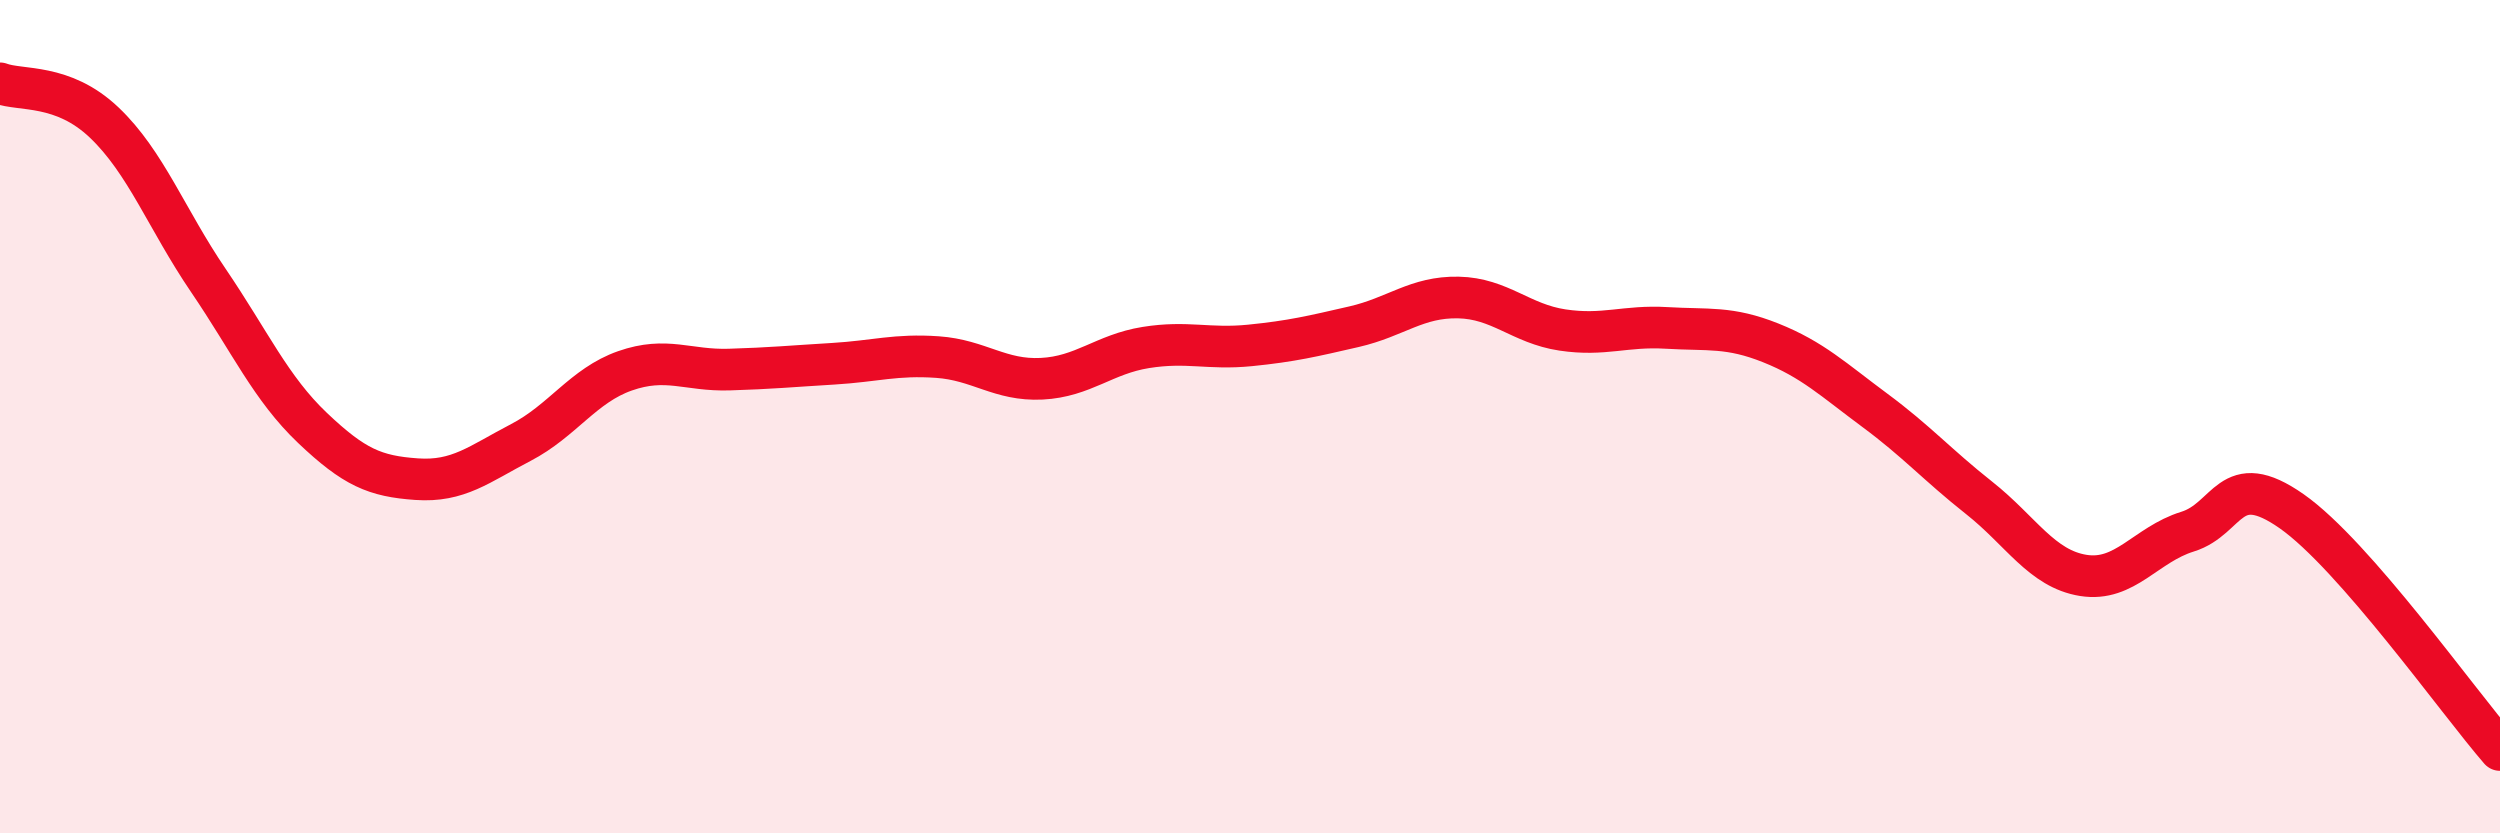
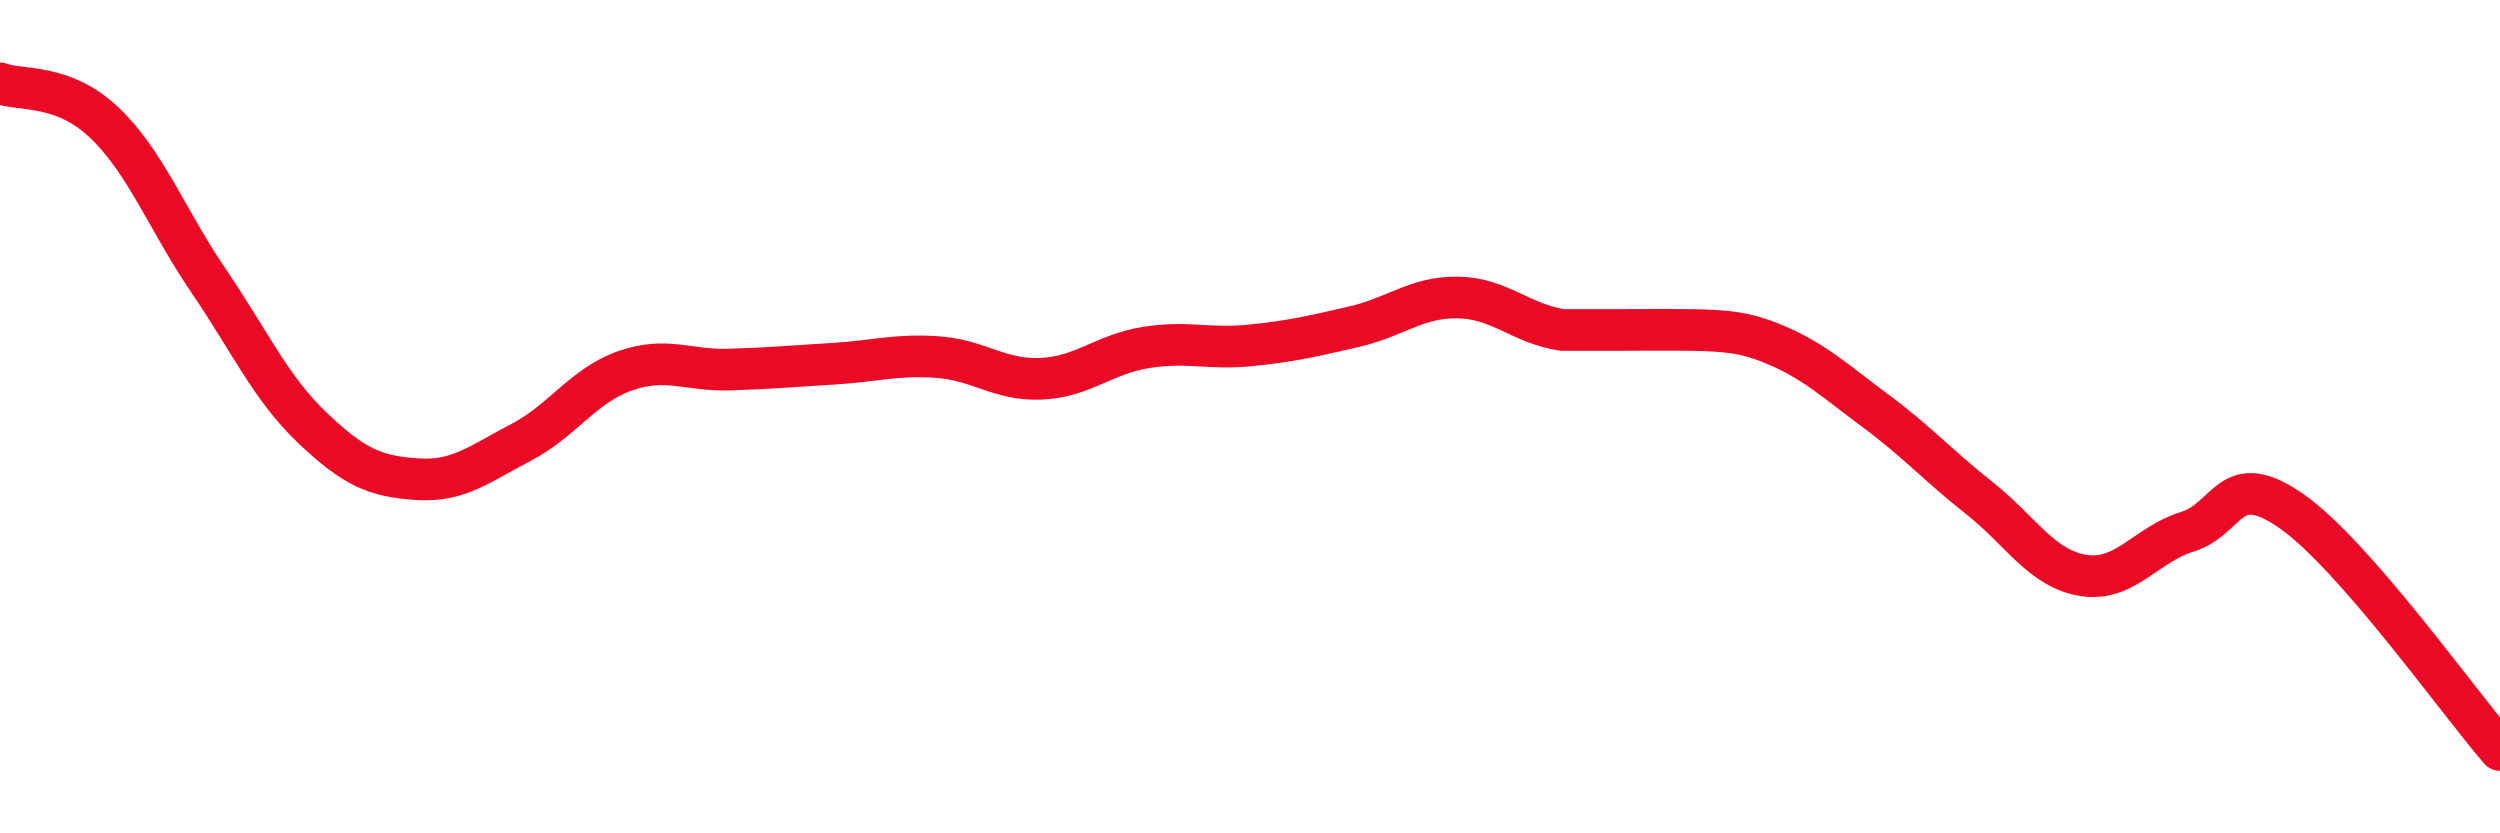
<svg xmlns="http://www.w3.org/2000/svg" width="60" height="20" viewBox="0 0 60 20">
-   <path d="M 0,2 C 0.5,2.19 1.5,1.99 2.5,2.94 C 3.5,3.89 4,5.26 5,6.73 C 6,8.2 6.5,9.32 7.5,10.27 C 8.5,11.22 9,11.43 10,11.5 C 11,11.57 11.5,11.14 12.5,10.62 C 13.5,10.1 14,9.25 15,8.9 C 16,8.55 16.5,8.9 17.5,8.87 C 18.5,8.84 19,8.79 20,8.73 C 21,8.67 21.5,8.5 22.5,8.57 C 23.5,8.64 24,9.14 25,9.09 C 26,9.04 26.5,8.5 27.5,8.34 C 28.5,8.18 29,8.39 30,8.29 C 31,8.19 31.5,8.07 32.5,7.84 C 33.5,7.61 34,7.12 35,7.14 C 36,7.16 36.5,7.77 37.5,7.92 C 38.5,8.07 39,7.81 40,7.87 C 41,7.93 41.5,7.83 42.5,8.23 C 43.5,8.63 44,9.11 45,9.85 C 46,10.59 46.5,11.16 47.5,11.95 C 48.5,12.74 49,13.65 50,13.81 C 51,13.97 51.5,13.07 52.5,12.76 C 53.5,12.45 53.5,11.22 55,12.27 C 56.5,13.32 59,16.85 60,18L60 20L0 20Z" fill="#EB0A25" opacity="0.1" stroke-linecap="round" stroke-linejoin="round" />
-   <path d="M 0,2 C 0.5,2.19 1.5,1.99 2.5,2.94 C 3.5,3.89 4,5.26 5,6.73 C 6,8.2 6.5,9.32 7.5,10.27 C 8.5,11.22 9,11.43 10,11.5 C 11,11.57 11.5,11.14 12.5,10.62 C 13.5,10.1 14,9.25 15,8.9 C 16,8.55 16.5,8.9 17.5,8.87 C 18.5,8.84 19,8.79 20,8.73 C 21,8.67 21.5,8.5 22.5,8.57 C 23.5,8.64 24,9.14 25,9.09 C 26,9.04 26.5,8.5 27.5,8.34 C 28.5,8.18 29,8.39 30,8.29 C 31,8.19 31.5,8.07 32.5,7.84 C 33.5,7.61 34,7.12 35,7.14 C 36,7.16 36.5,7.77 37.5,7.92 C 38.5,8.07 39,7.81 40,7.87 C 41,7.93 41.5,7.83 42.5,8.23 C 43.5,8.63 44,9.11 45,9.85 C 46,10.59 46.5,11.16 47.5,11.95 C 48.5,12.74 49,13.65 50,13.81 C 51,13.97 51.5,13.07 52.5,12.76 C 53.5,12.45 53.5,11.22 55,12.27 C 56.5,13.32 59,16.85 60,18" stroke="#EB0A25" stroke-width="1" fill="none" stroke-linecap="round" stroke-linejoin="round" />
+   <path d="M 0,2 C 0.5,2.19 1.5,1.99 2.5,2.94 C 3.5,3.89 4,5.26 5,6.73 C 6,8.2 6.5,9.32 7.5,10.27 C 8.5,11.22 9,11.43 10,11.5 C 11,11.57 11.5,11.14 12.5,10.62 C 13.5,10.1 14,9.25 15,8.9 C 16,8.55 16.5,8.9 17.5,8.87 C 18.5,8.84 19,8.79 20,8.73 C 21,8.67 21.5,8.5 22.5,8.57 C 23.5,8.64 24,9.14 25,9.09 C 26,9.04 26.5,8.5 27.5,8.34 C 28.5,8.18 29,8.39 30,8.29 C 31,8.19 31.5,8.07 32.5,7.84 C 33.5,7.61 34,7.12 35,7.14 C 36,7.16 36.5,7.77 37.5,7.92 C 41,7.93 41.5,7.83 42.5,8.23 C 43.5,8.63 44,9.11 45,9.85 C 46,10.59 46.5,11.16 47.5,11.95 C 48.5,12.74 49,13.65 50,13.81 C 51,13.97 51.5,13.07 52.5,12.76 C 53.5,12.45 53.5,11.22 55,12.27 C 56.5,13.32 59,16.85 60,18" stroke="#EB0A25" stroke-width="1" fill="none" stroke-linecap="round" stroke-linejoin="round" />
</svg>